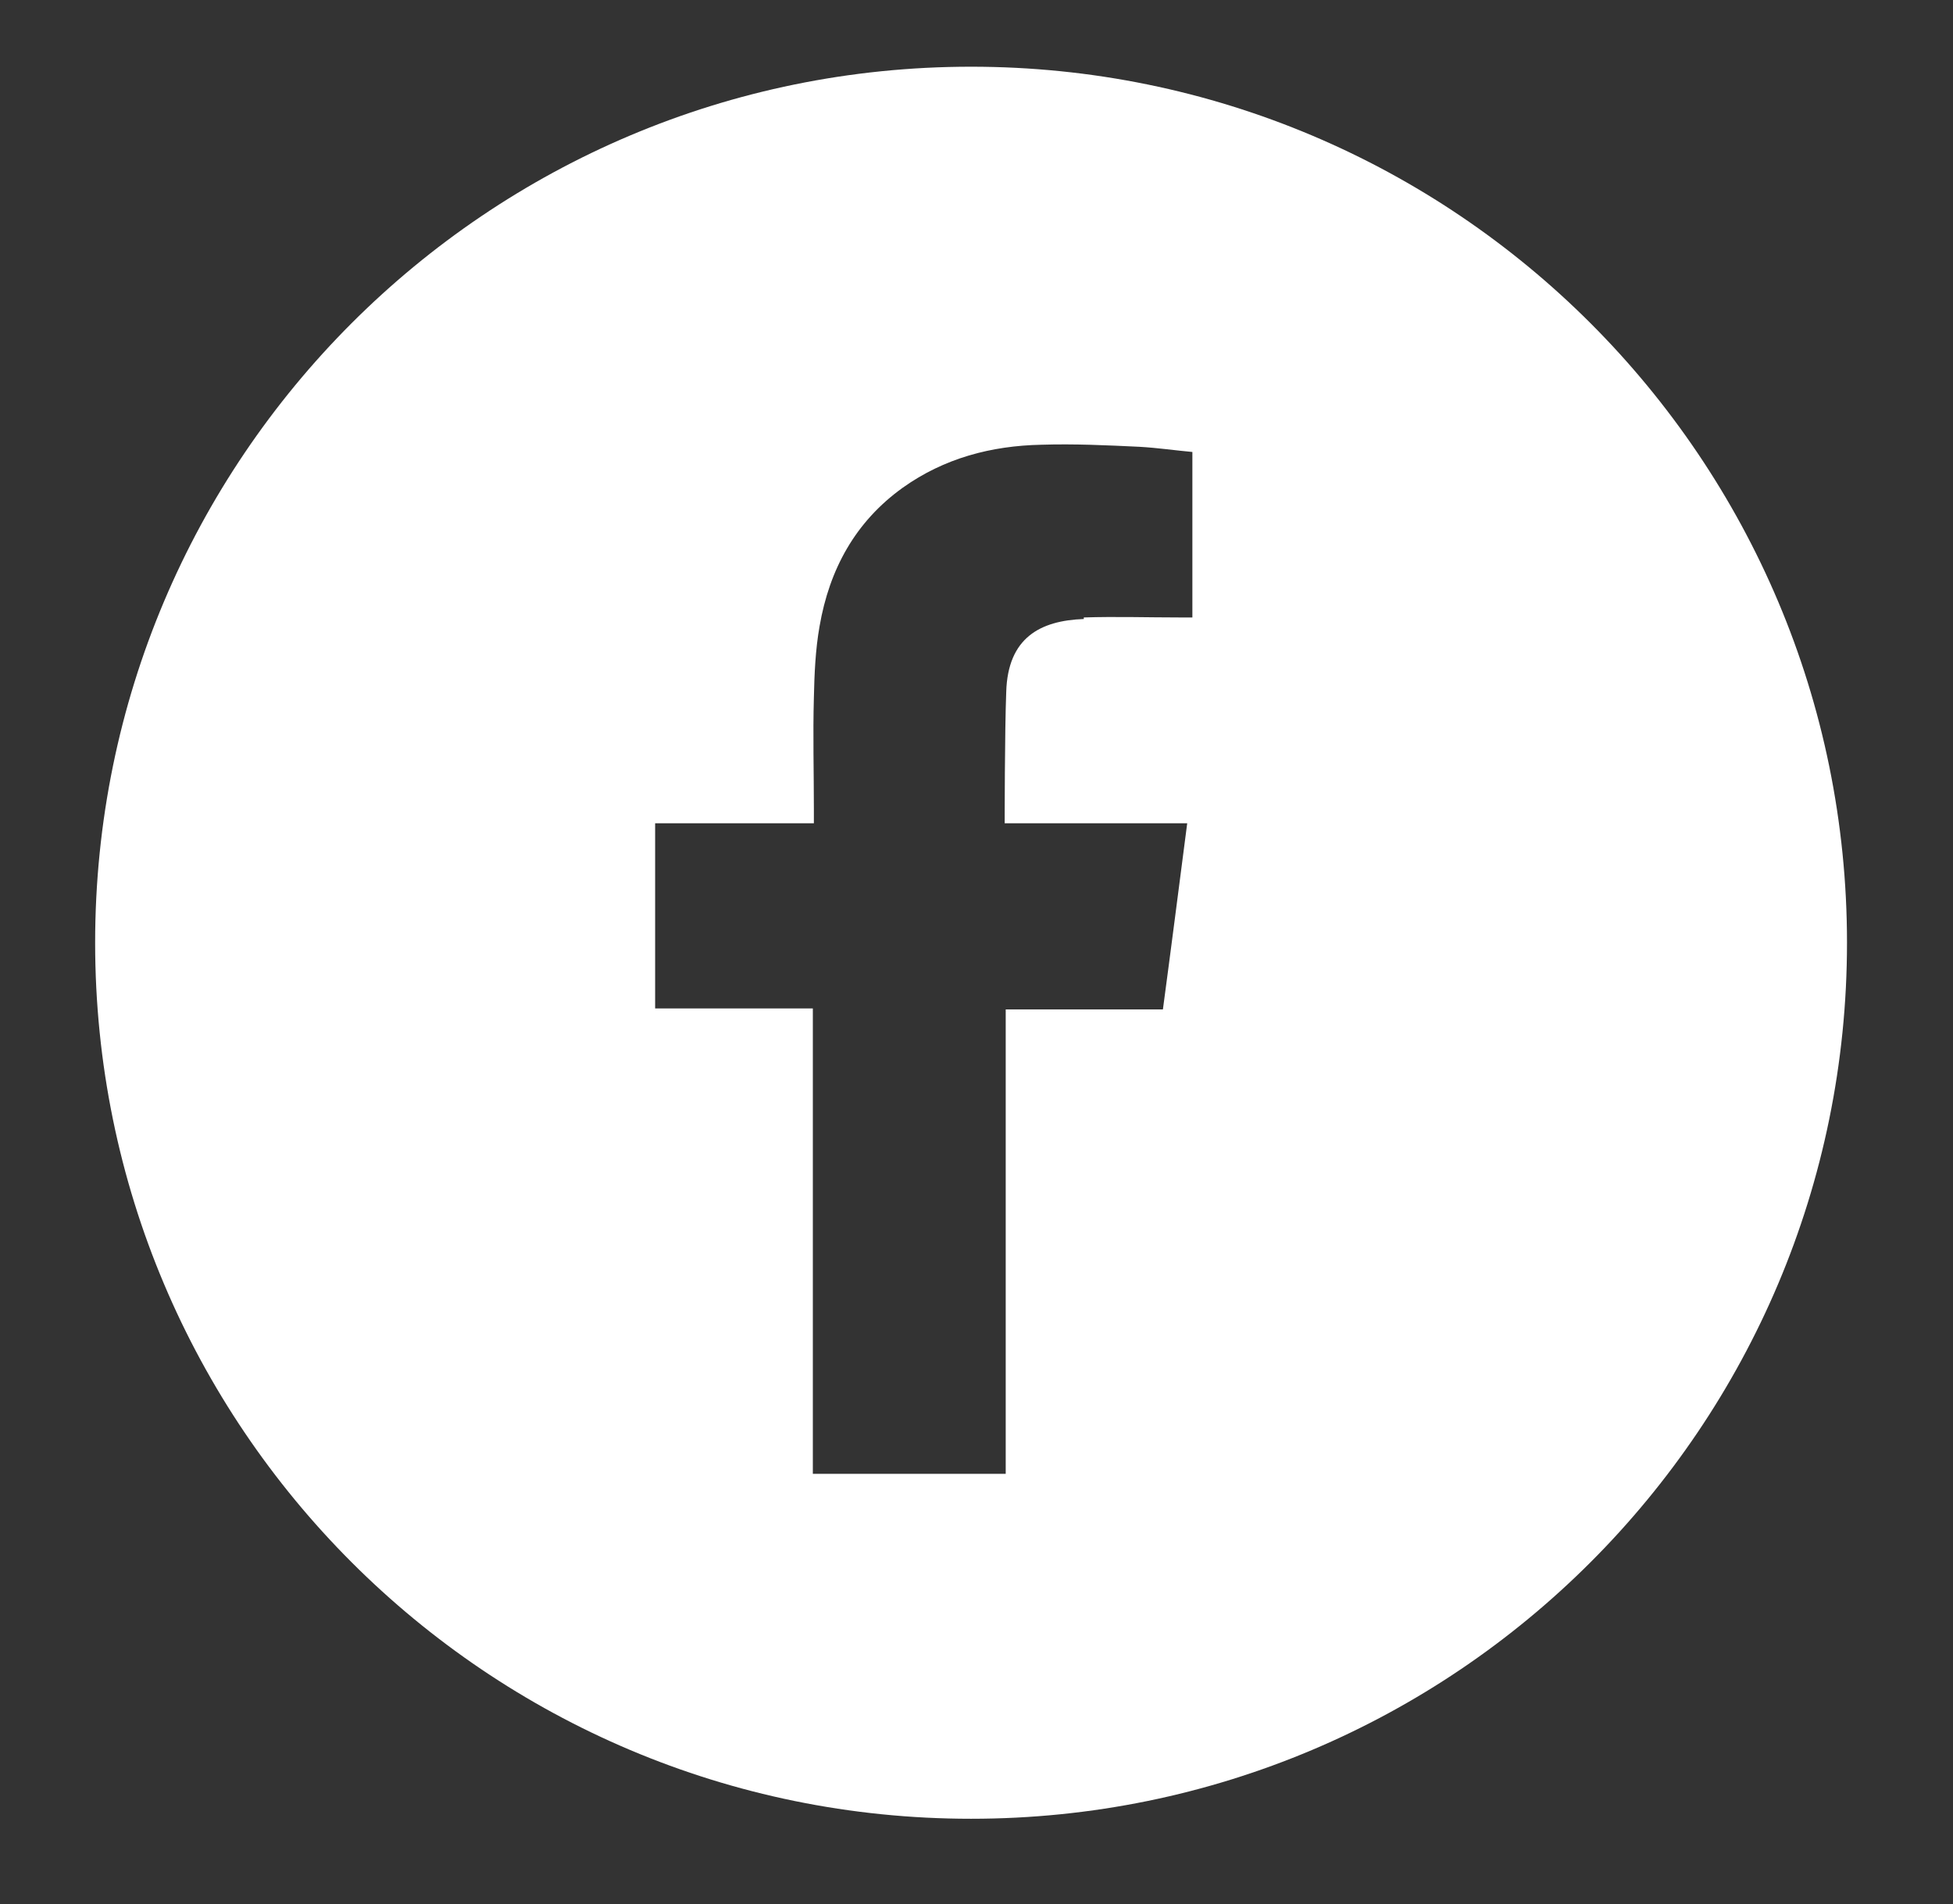
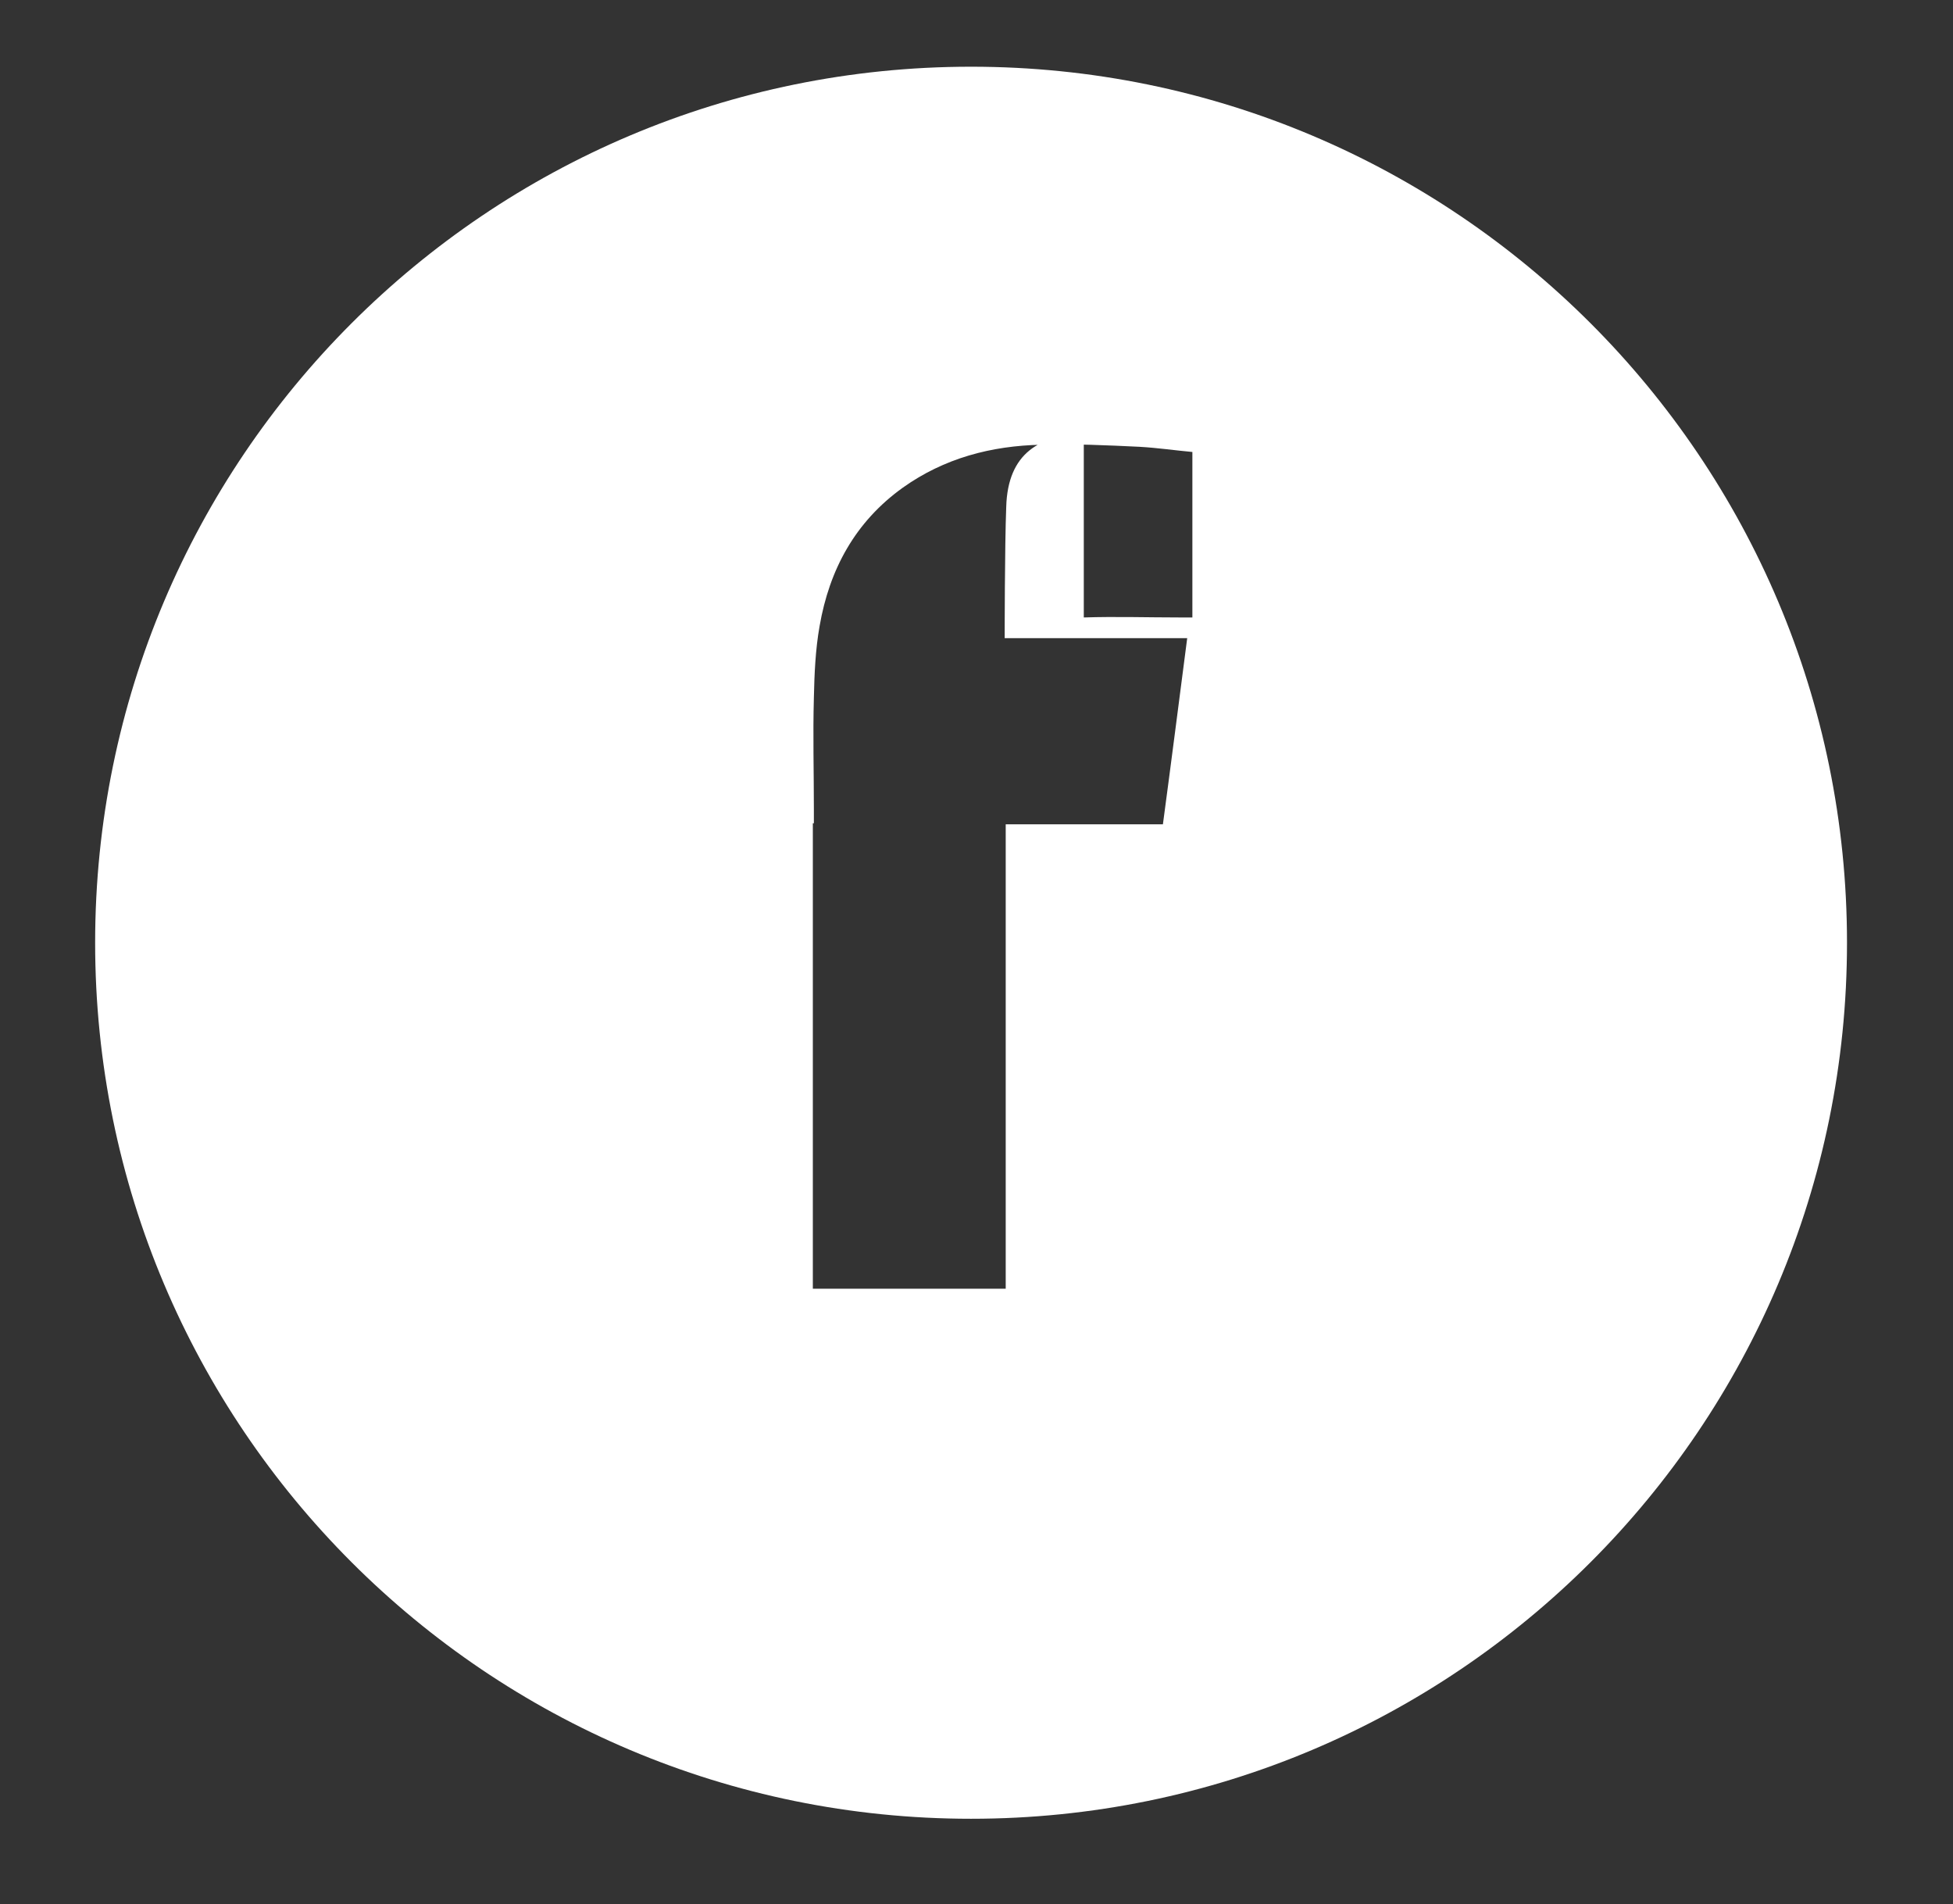
<svg xmlns="http://www.w3.org/2000/svg" id="Capa_1" data-name="Capa 1" viewBox="0 0 37.77 36.82">
  <rect x="0" y="0" width="37.77" height="36.82" fill="#333333" stroke="none" />
  <defs>
    <style>
      .cls-1 {
        fill: #fff;
        stroke-width: 0px;
      }
    </style>
  </defs>
-   <path class="cls-1" d="m35.72,18.23c0,9.36-7.58,16.94-16.94,16.94S1.84,27.59,1.84,18.23,9.42,1.29,18.78,1.29s16.94,7.58,16.94,16.94Zm-14.76-6.29c.62-.02,1.23,0,1.85,0h.25v-3.2c-.33-.03-.67-.08-1.02-.1-.63-.03-1.26-.06-1.9-.04-.97.02-1.88.26-2.68.83-.92.66-1.42,1.58-1.61,2.68-.08.45-.1.92-.11,1.38-.02.72,0,1.44,0,2.16v.27h-3.07v3.58h3.05v9h3.73v-8.98h3.04c.16-1.19.31-2.37.47-3.6-.24,0-.46,0-.68,0-.86,0-2.85,0-2.85,0,0,0,0-1.77.03-2.54.03-1.05.66-1.38,1.5-1.41Z" />
+   <path class="cls-1" d="m35.72,18.23c0,9.36-7.58,16.94-16.94,16.94S1.84,27.59,1.84,18.23,9.42,1.29,18.78,1.29s16.94,7.58,16.94,16.94Zm-14.76-6.29c.62-.02,1.23,0,1.85,0h.25v-3.2c-.33-.03-.67-.08-1.02-.1-.63-.03-1.26-.06-1.9-.04-.97.02-1.88.26-2.68.83-.92.66-1.42,1.58-1.61,2.68-.08.45-.1.92-.11,1.38-.02.72,0,1.44,0,2.16v.27h-3.07h3.05v9h3.73v-8.98h3.04c.16-1.19.31-2.37.47-3.6-.24,0-.46,0-.68,0-.86,0-2.85,0-2.85,0,0,0,0-1.77.03-2.54.03-1.05.66-1.38,1.5-1.41Z" />
</svg>